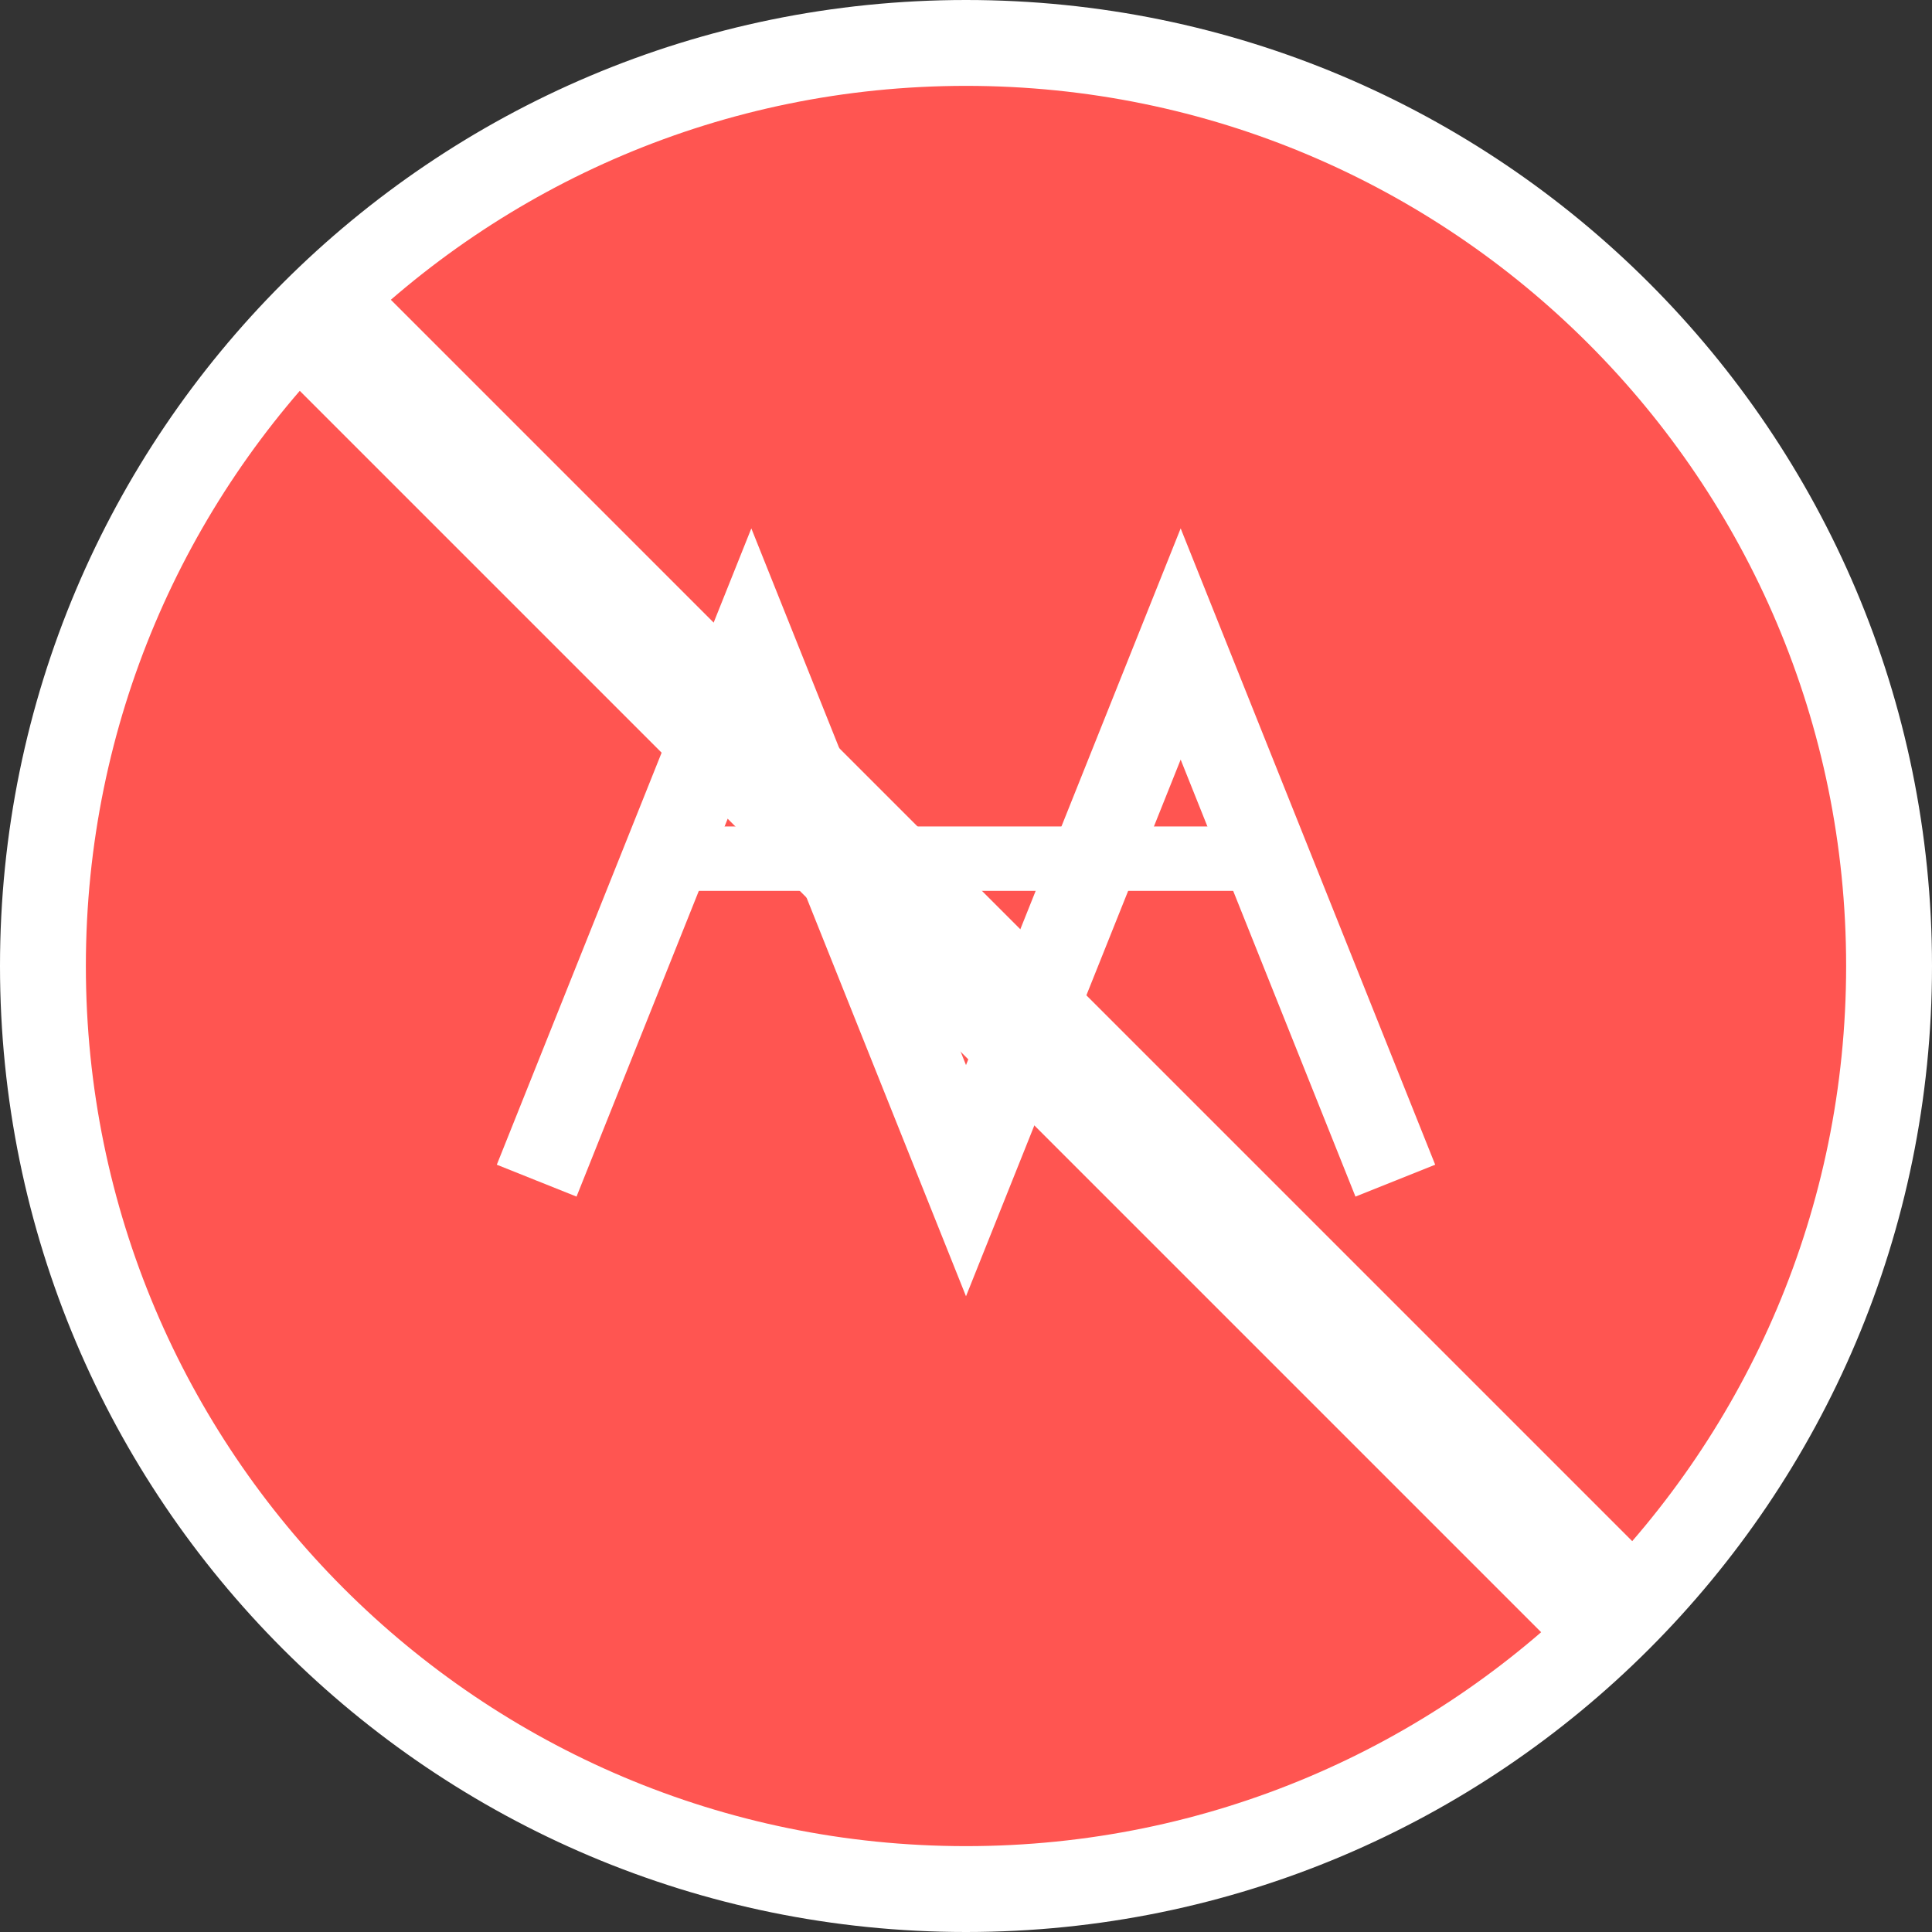
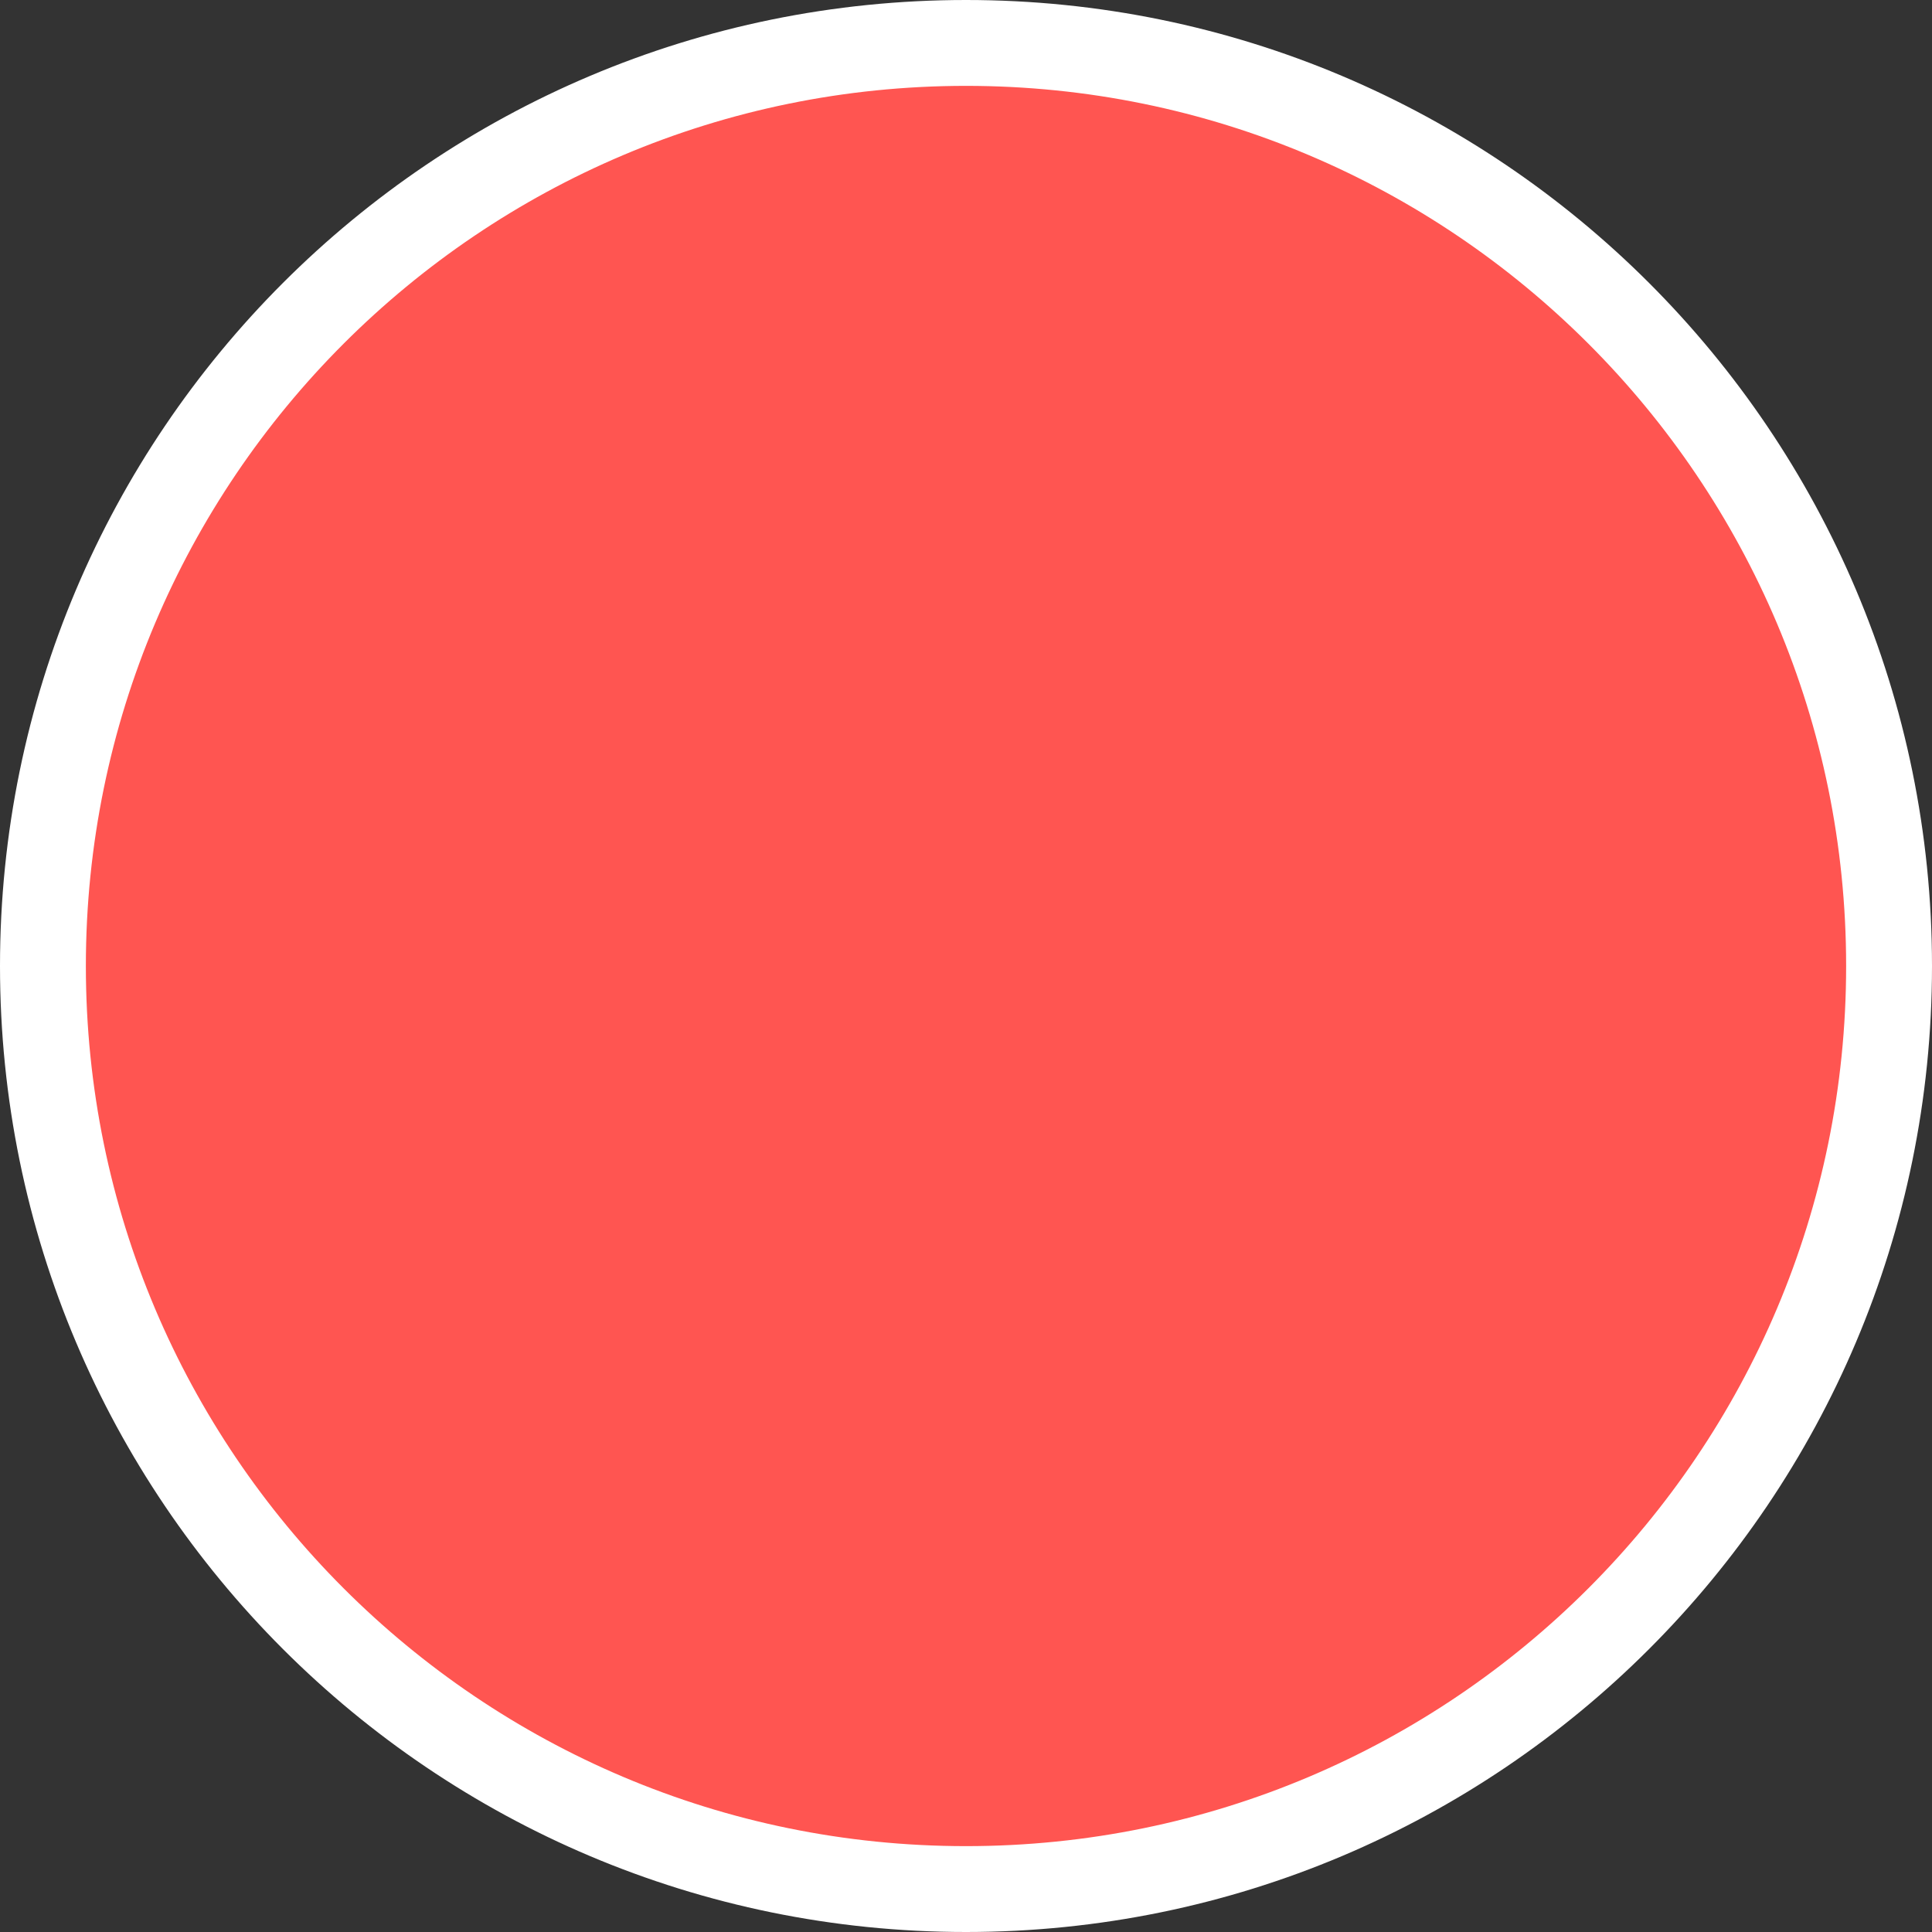
<svg xmlns="http://www.w3.org/2000/svg" width="90" height="90" viewBox="0 0 90 90" fill="none">
  <rect x="0" y="0" width="90" height="90" fill="#333333" stroke="none" />
  <path d="M88 45C88 68.748 68.748 88 45 88C21.252 88 2 68.748 2 45C2 21.252 21.252 2 45 2C68.748 2 88 21.252 88 45Z" fill="#FF5551" stroke="white" stroke-width="4" />
-   <path d="M25 55L35 30L45 55L55 30L65 55" stroke="white" stroke-width="4" />
-   <path d="M30 40H60Z" fill="black" />
-   <path d="M30 40H60" stroke="white" stroke-width="3" />
-   <path d="M15 15L75 75" stroke="white" stroke-width="6" />
</svg>